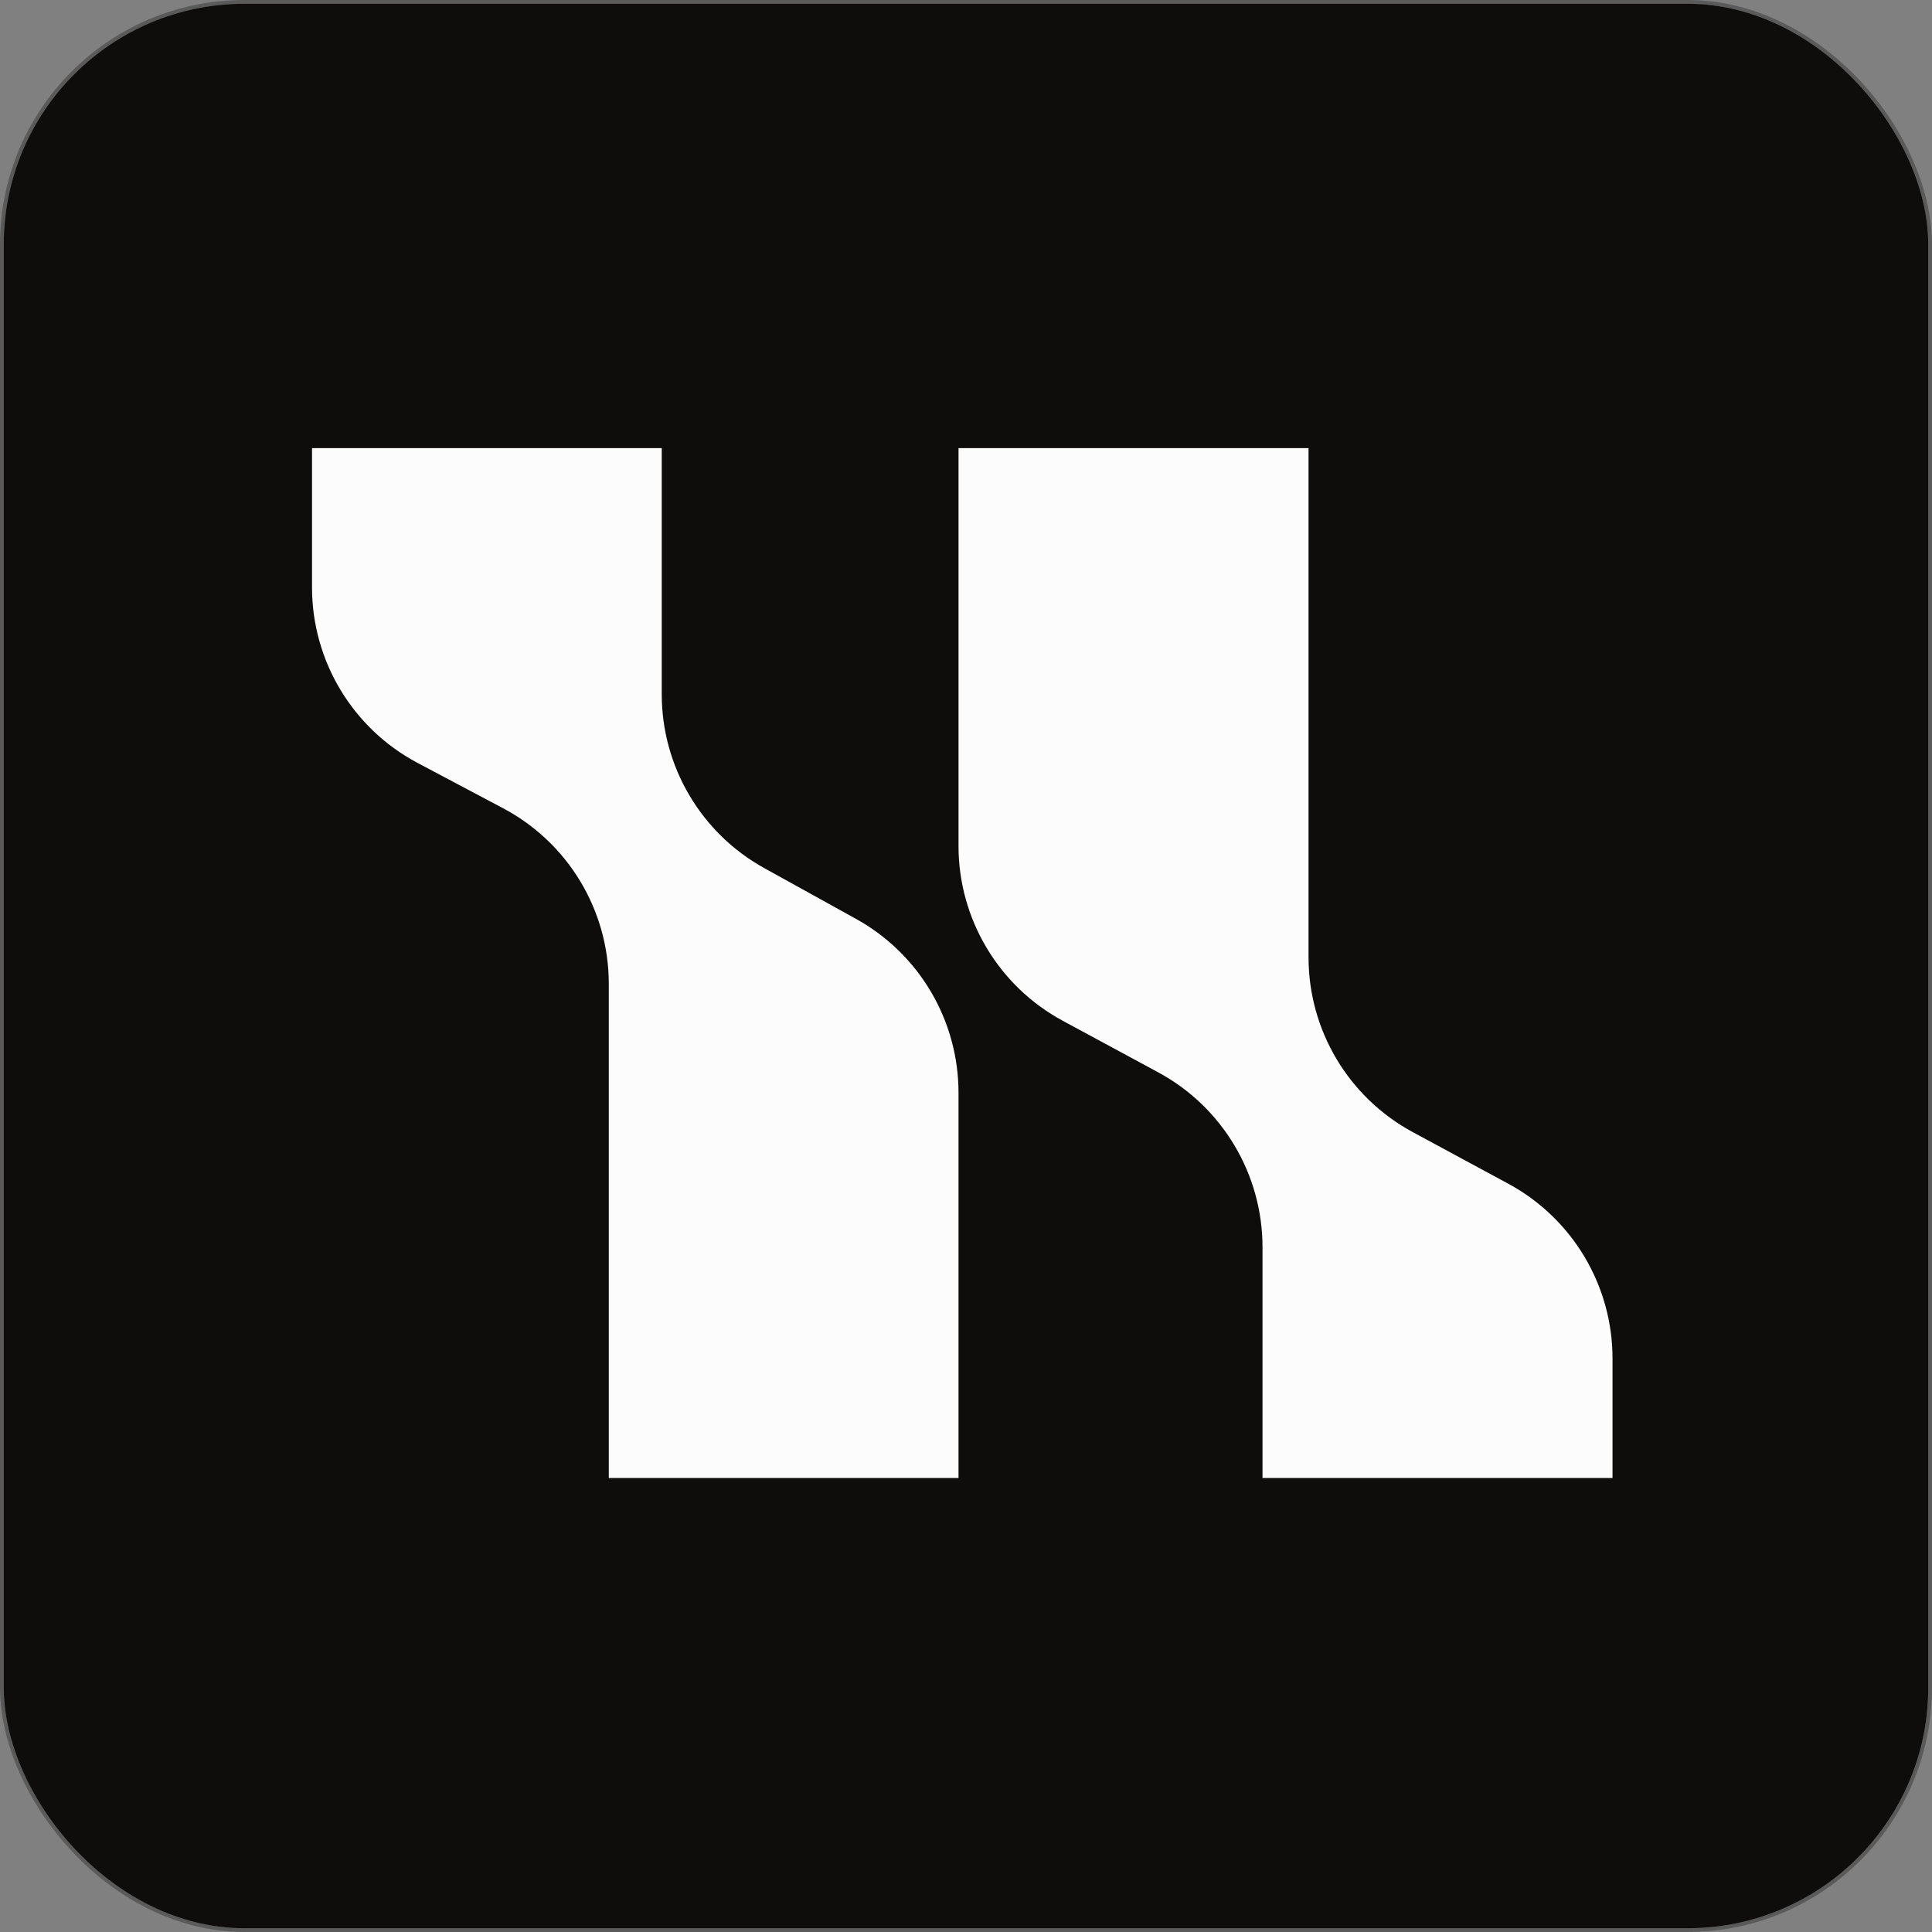
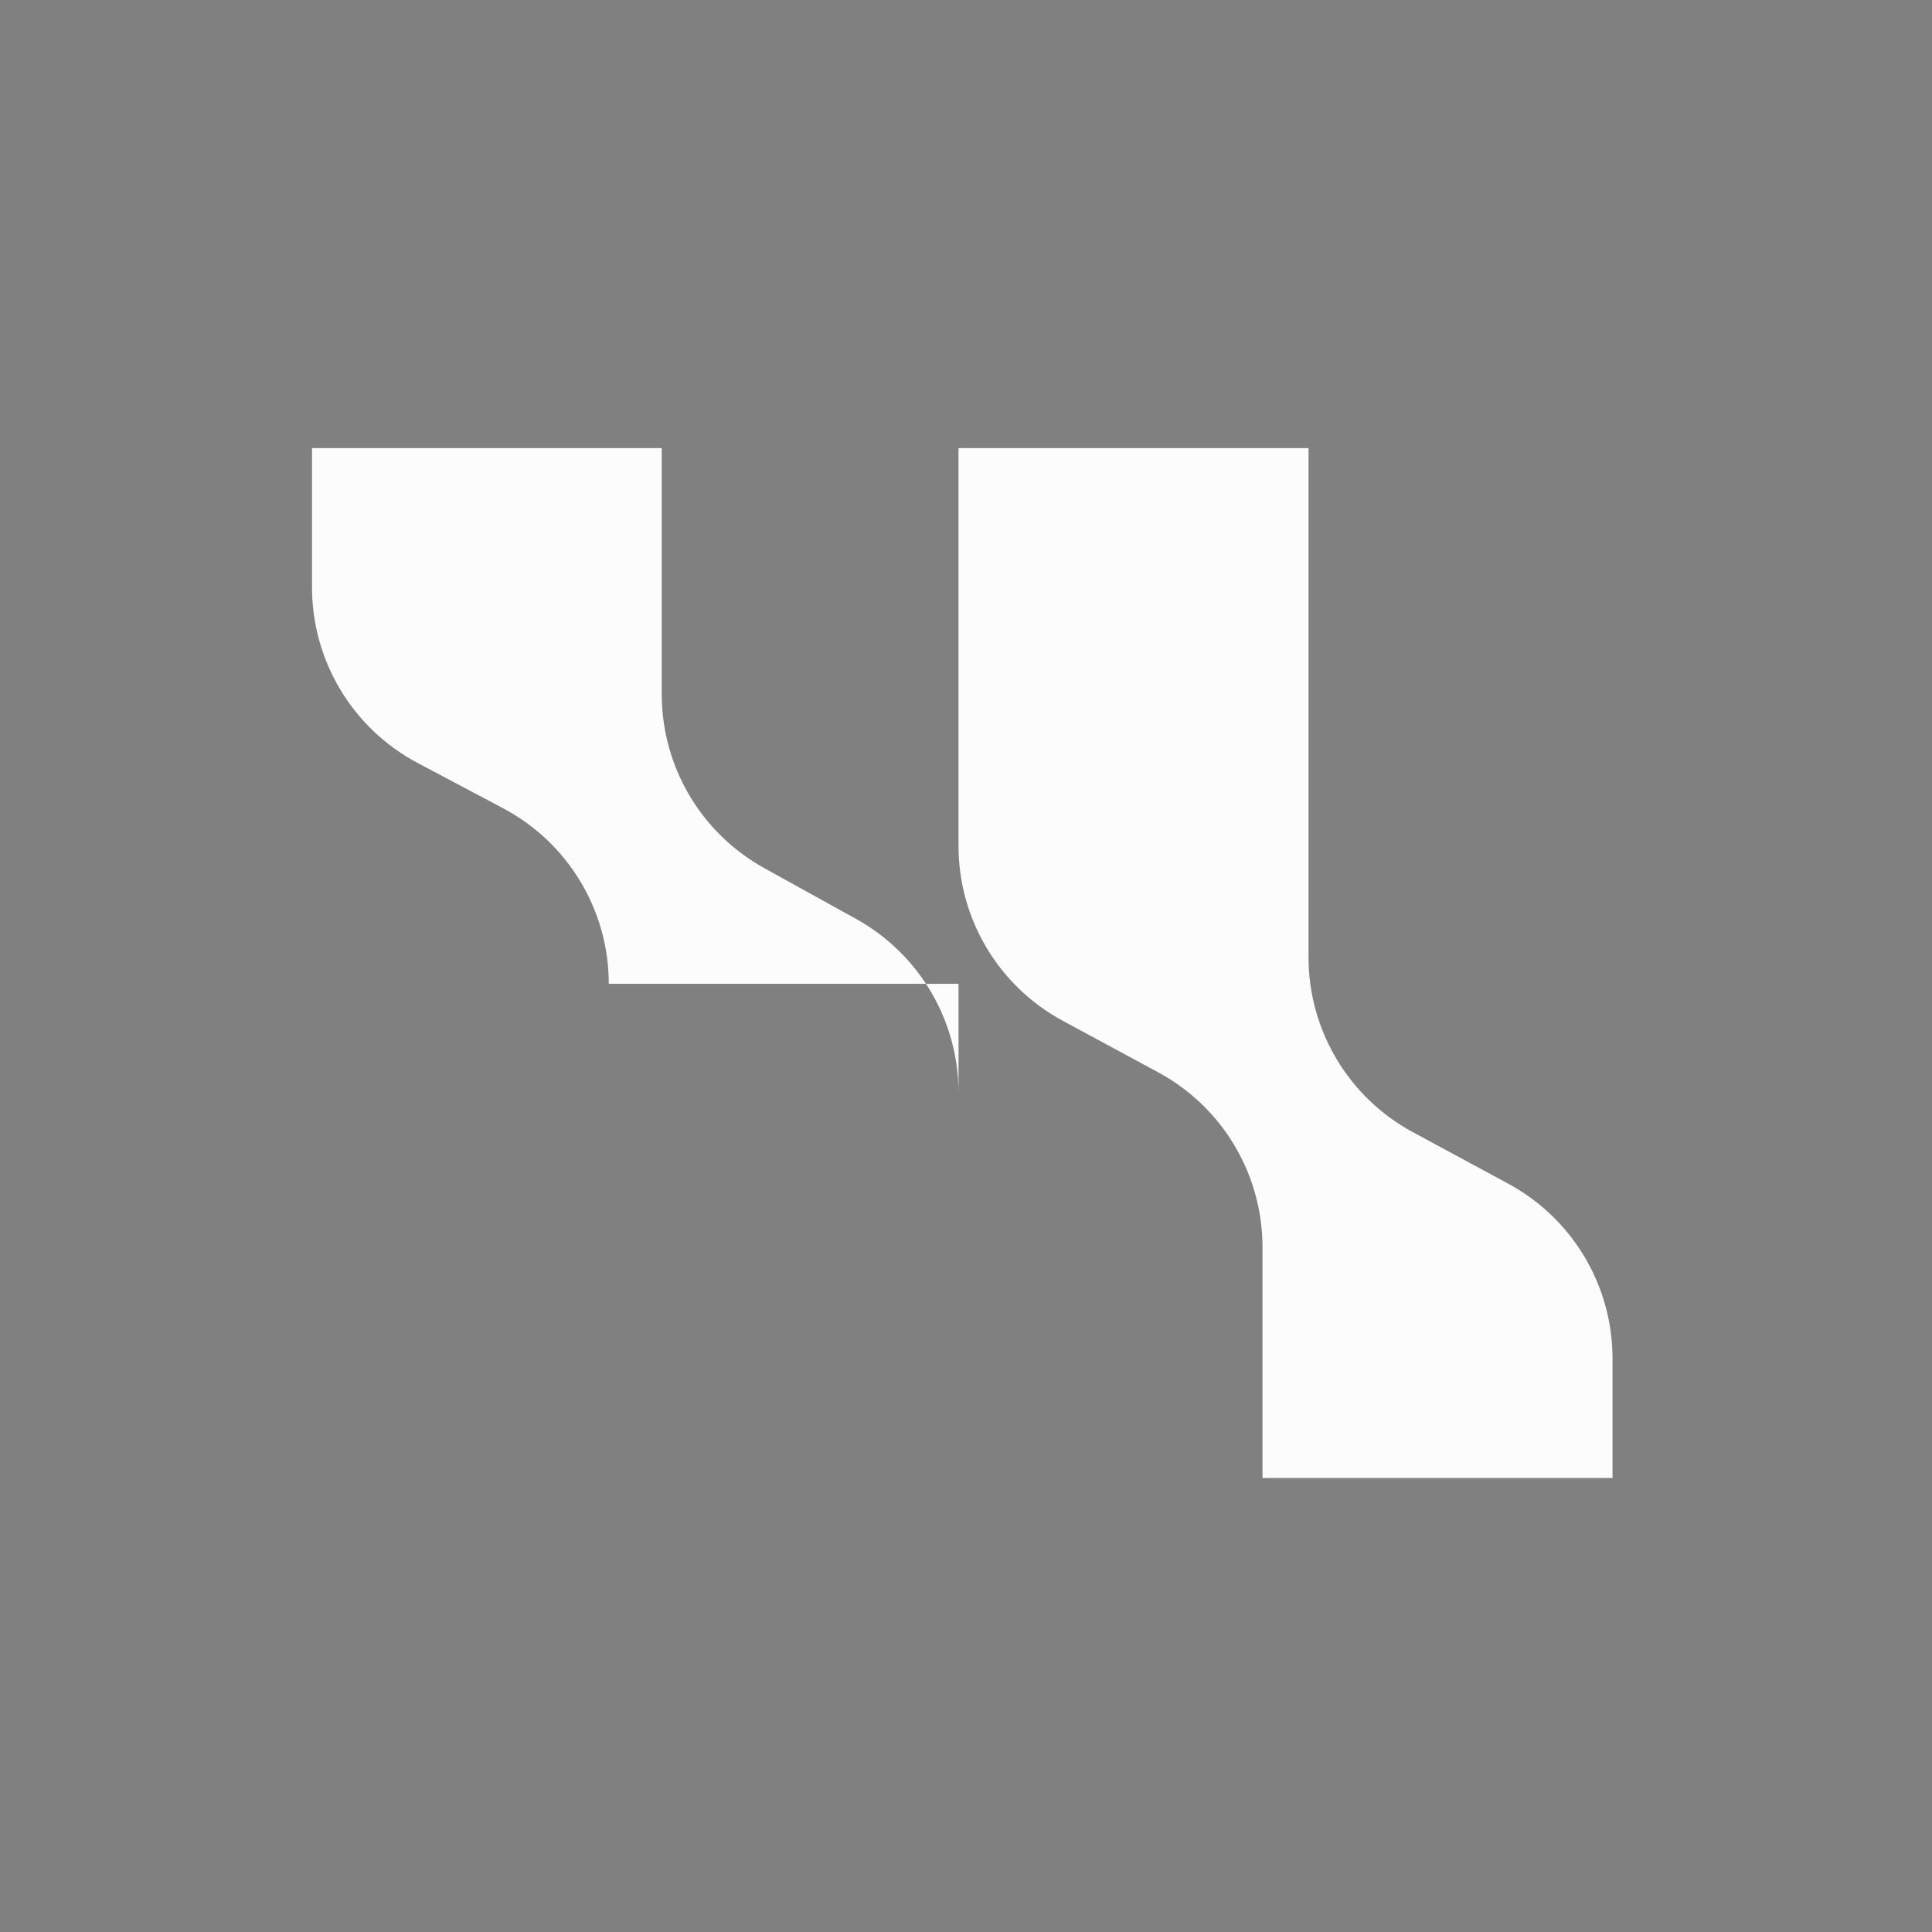
<svg xmlns="http://www.w3.org/2000/svg" width="256" height="256" viewBox="0 0 256 256" fill="none">
  <rect x="0" y="0" width="256" height="256" fill="#808080" stroke="none" />
-   <rect x="0.5" y="0.5" width="255" height="255" rx="31.875" fill="#0E0D0C" />
-   <rect x="0.251" y="0.251" width="255.498" height="255.498" rx="32.124" stroke="black" stroke-opacity="0.3" stroke-width="0.498" />
-   <path d="M127.008 144.795C127.008 135.217 121.807 126.394 113.426 121.757L101.265 115.027C92.885 110.39 87.684 101.567 87.684 91.989V59.38H41.344V77.835C41.344 87.584 46.731 96.535 55.345 101.1L66.666 107.1C75.281 111.665 80.668 120.616 80.668 130.365V195.845H127.008V144.795Z" fill="#FCFCFC" />
+   <path d="M127.008 144.795C127.008 135.217 121.807 126.394 113.426 121.757L101.265 115.027C92.885 110.39 87.684 101.567 87.684 91.989V59.38H41.344V77.835C41.344 87.584 46.731 96.535 55.345 101.1L66.666 107.1C75.281 111.665 80.668 120.616 80.668 130.365H127.008V144.795Z" fill="#FCFCFC" />
  <path d="M213.668 180.013C213.668 170.34 208.363 161.445 199.852 156.847L187.202 150.013C178.691 145.416 173.387 136.521 173.387 126.847V59.38H127.008V112.094C127.008 121.768 132.312 130.663 140.823 135.26L153.474 142.094C161.985 146.692 167.289 155.587 167.289 165.26V195.845H213.668V180.013Z" fill="#FCFCFC" />
</svg>